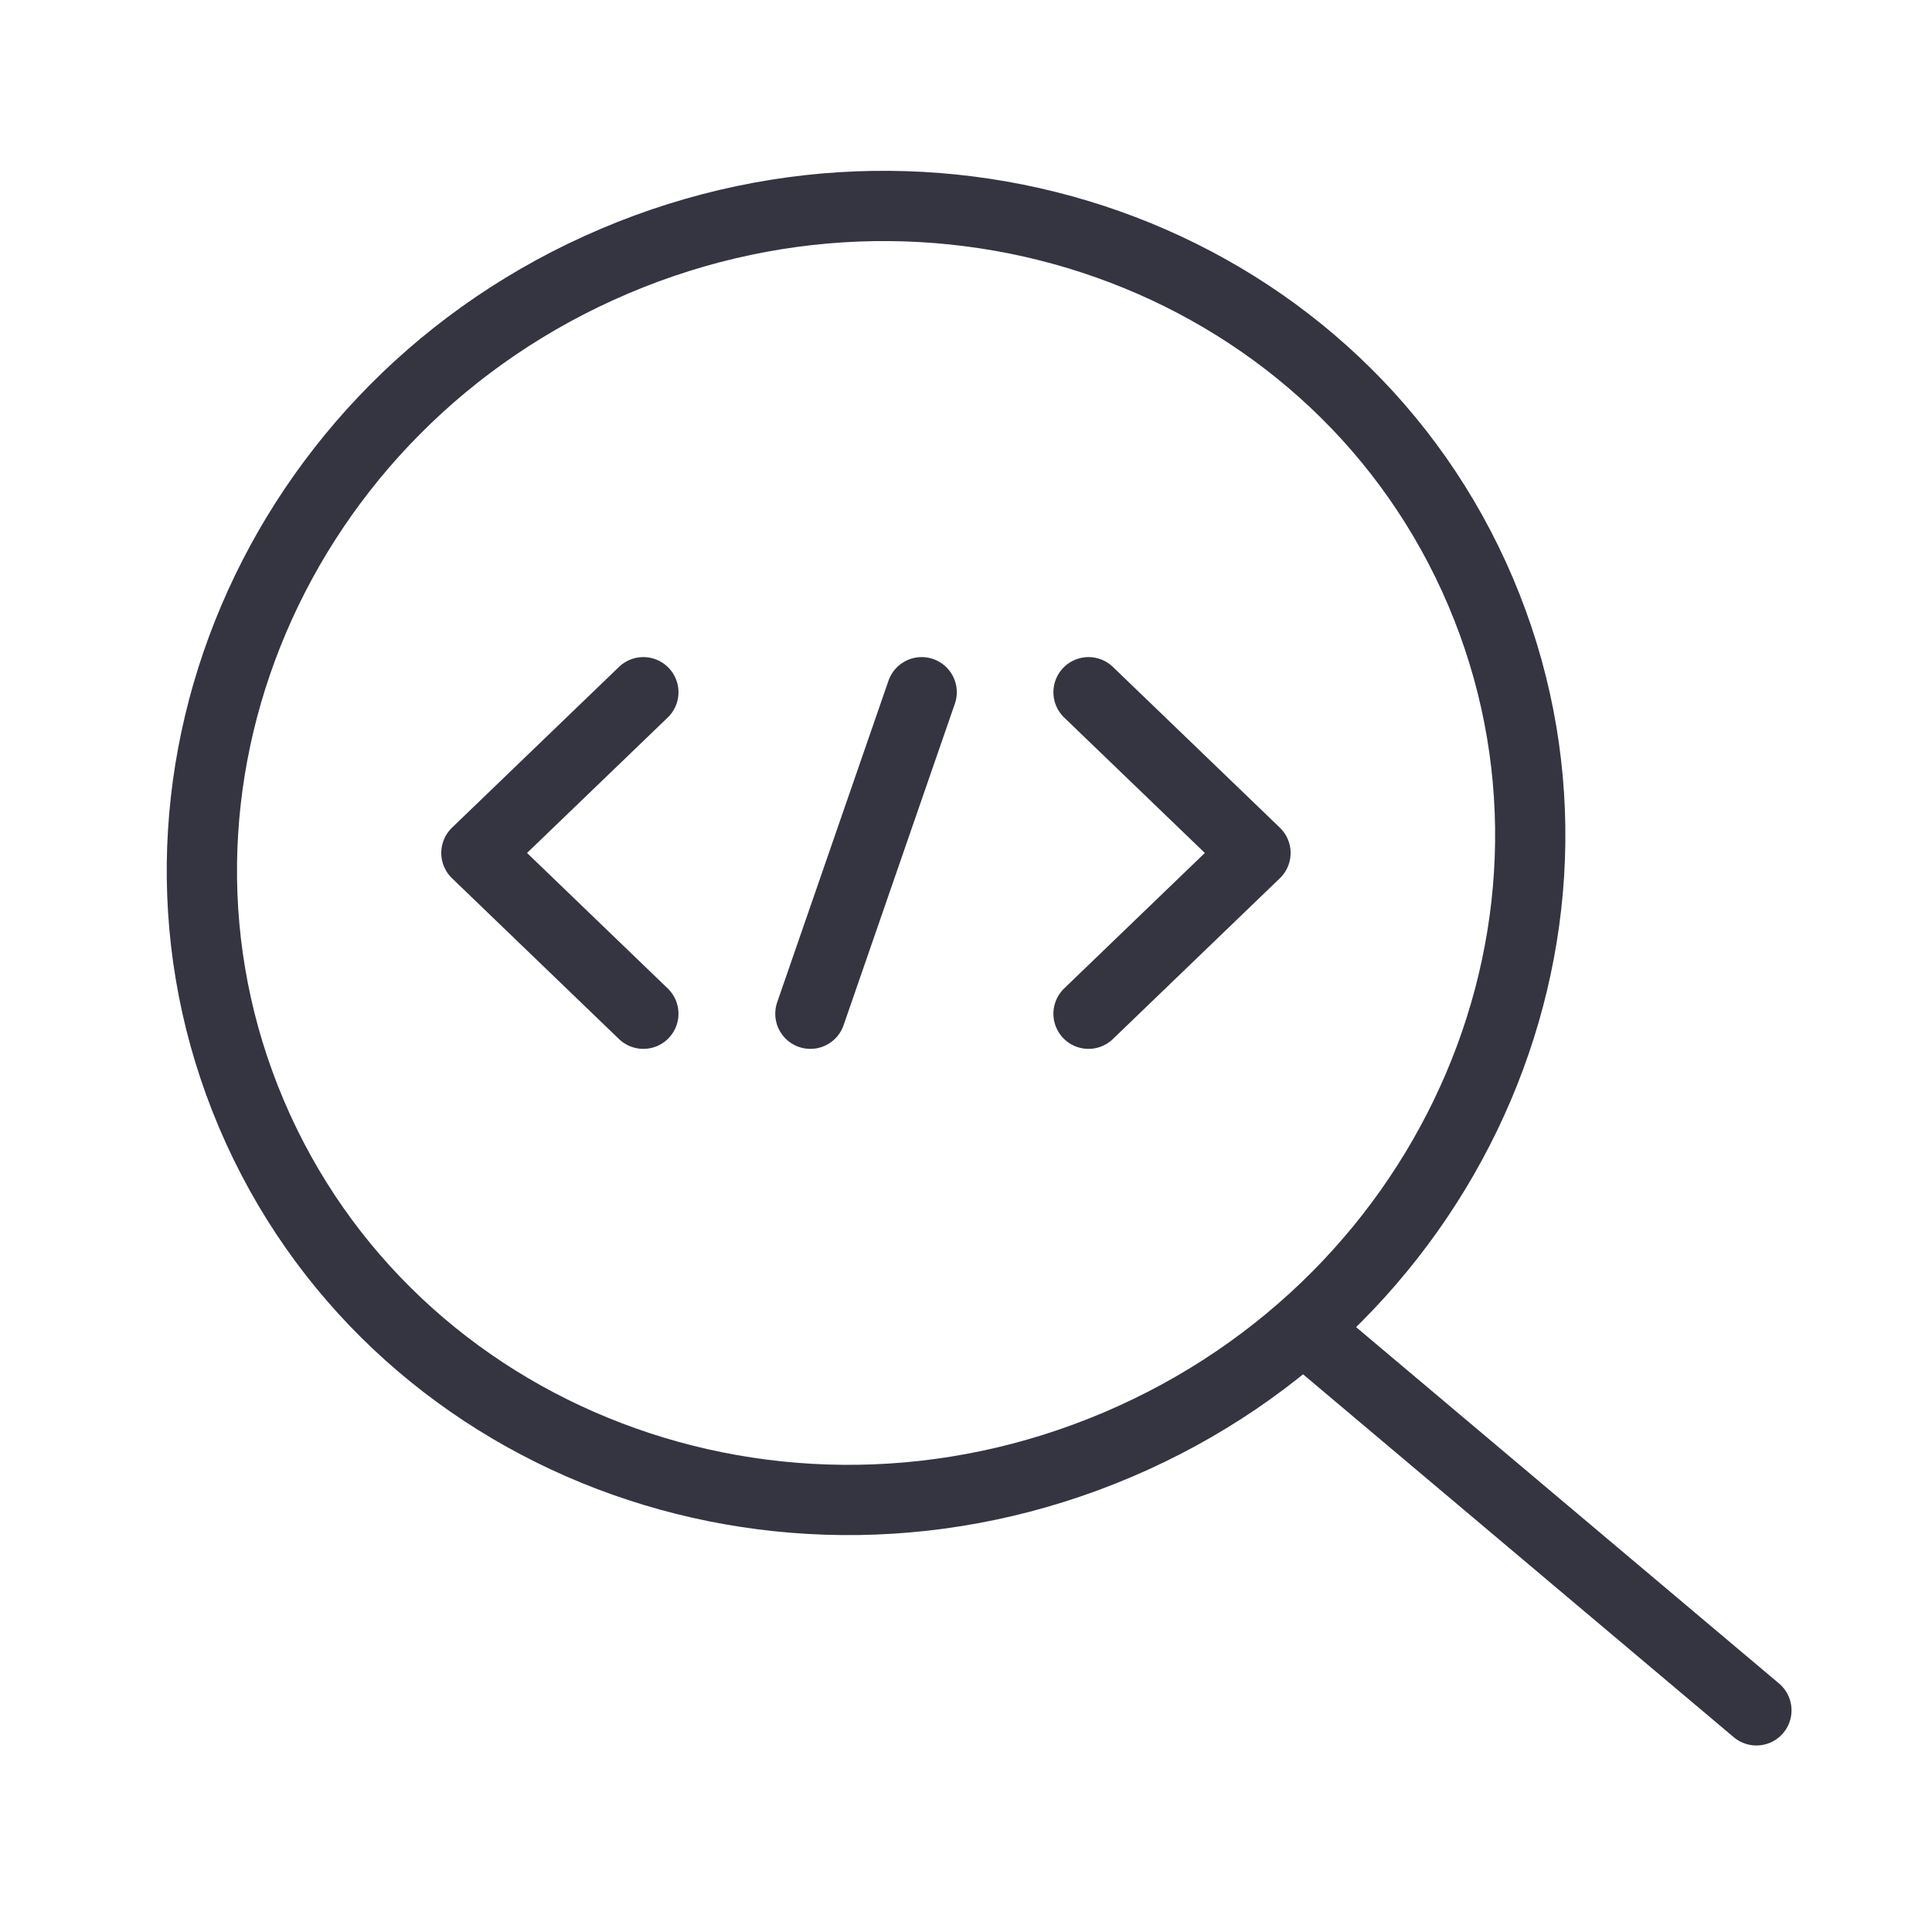
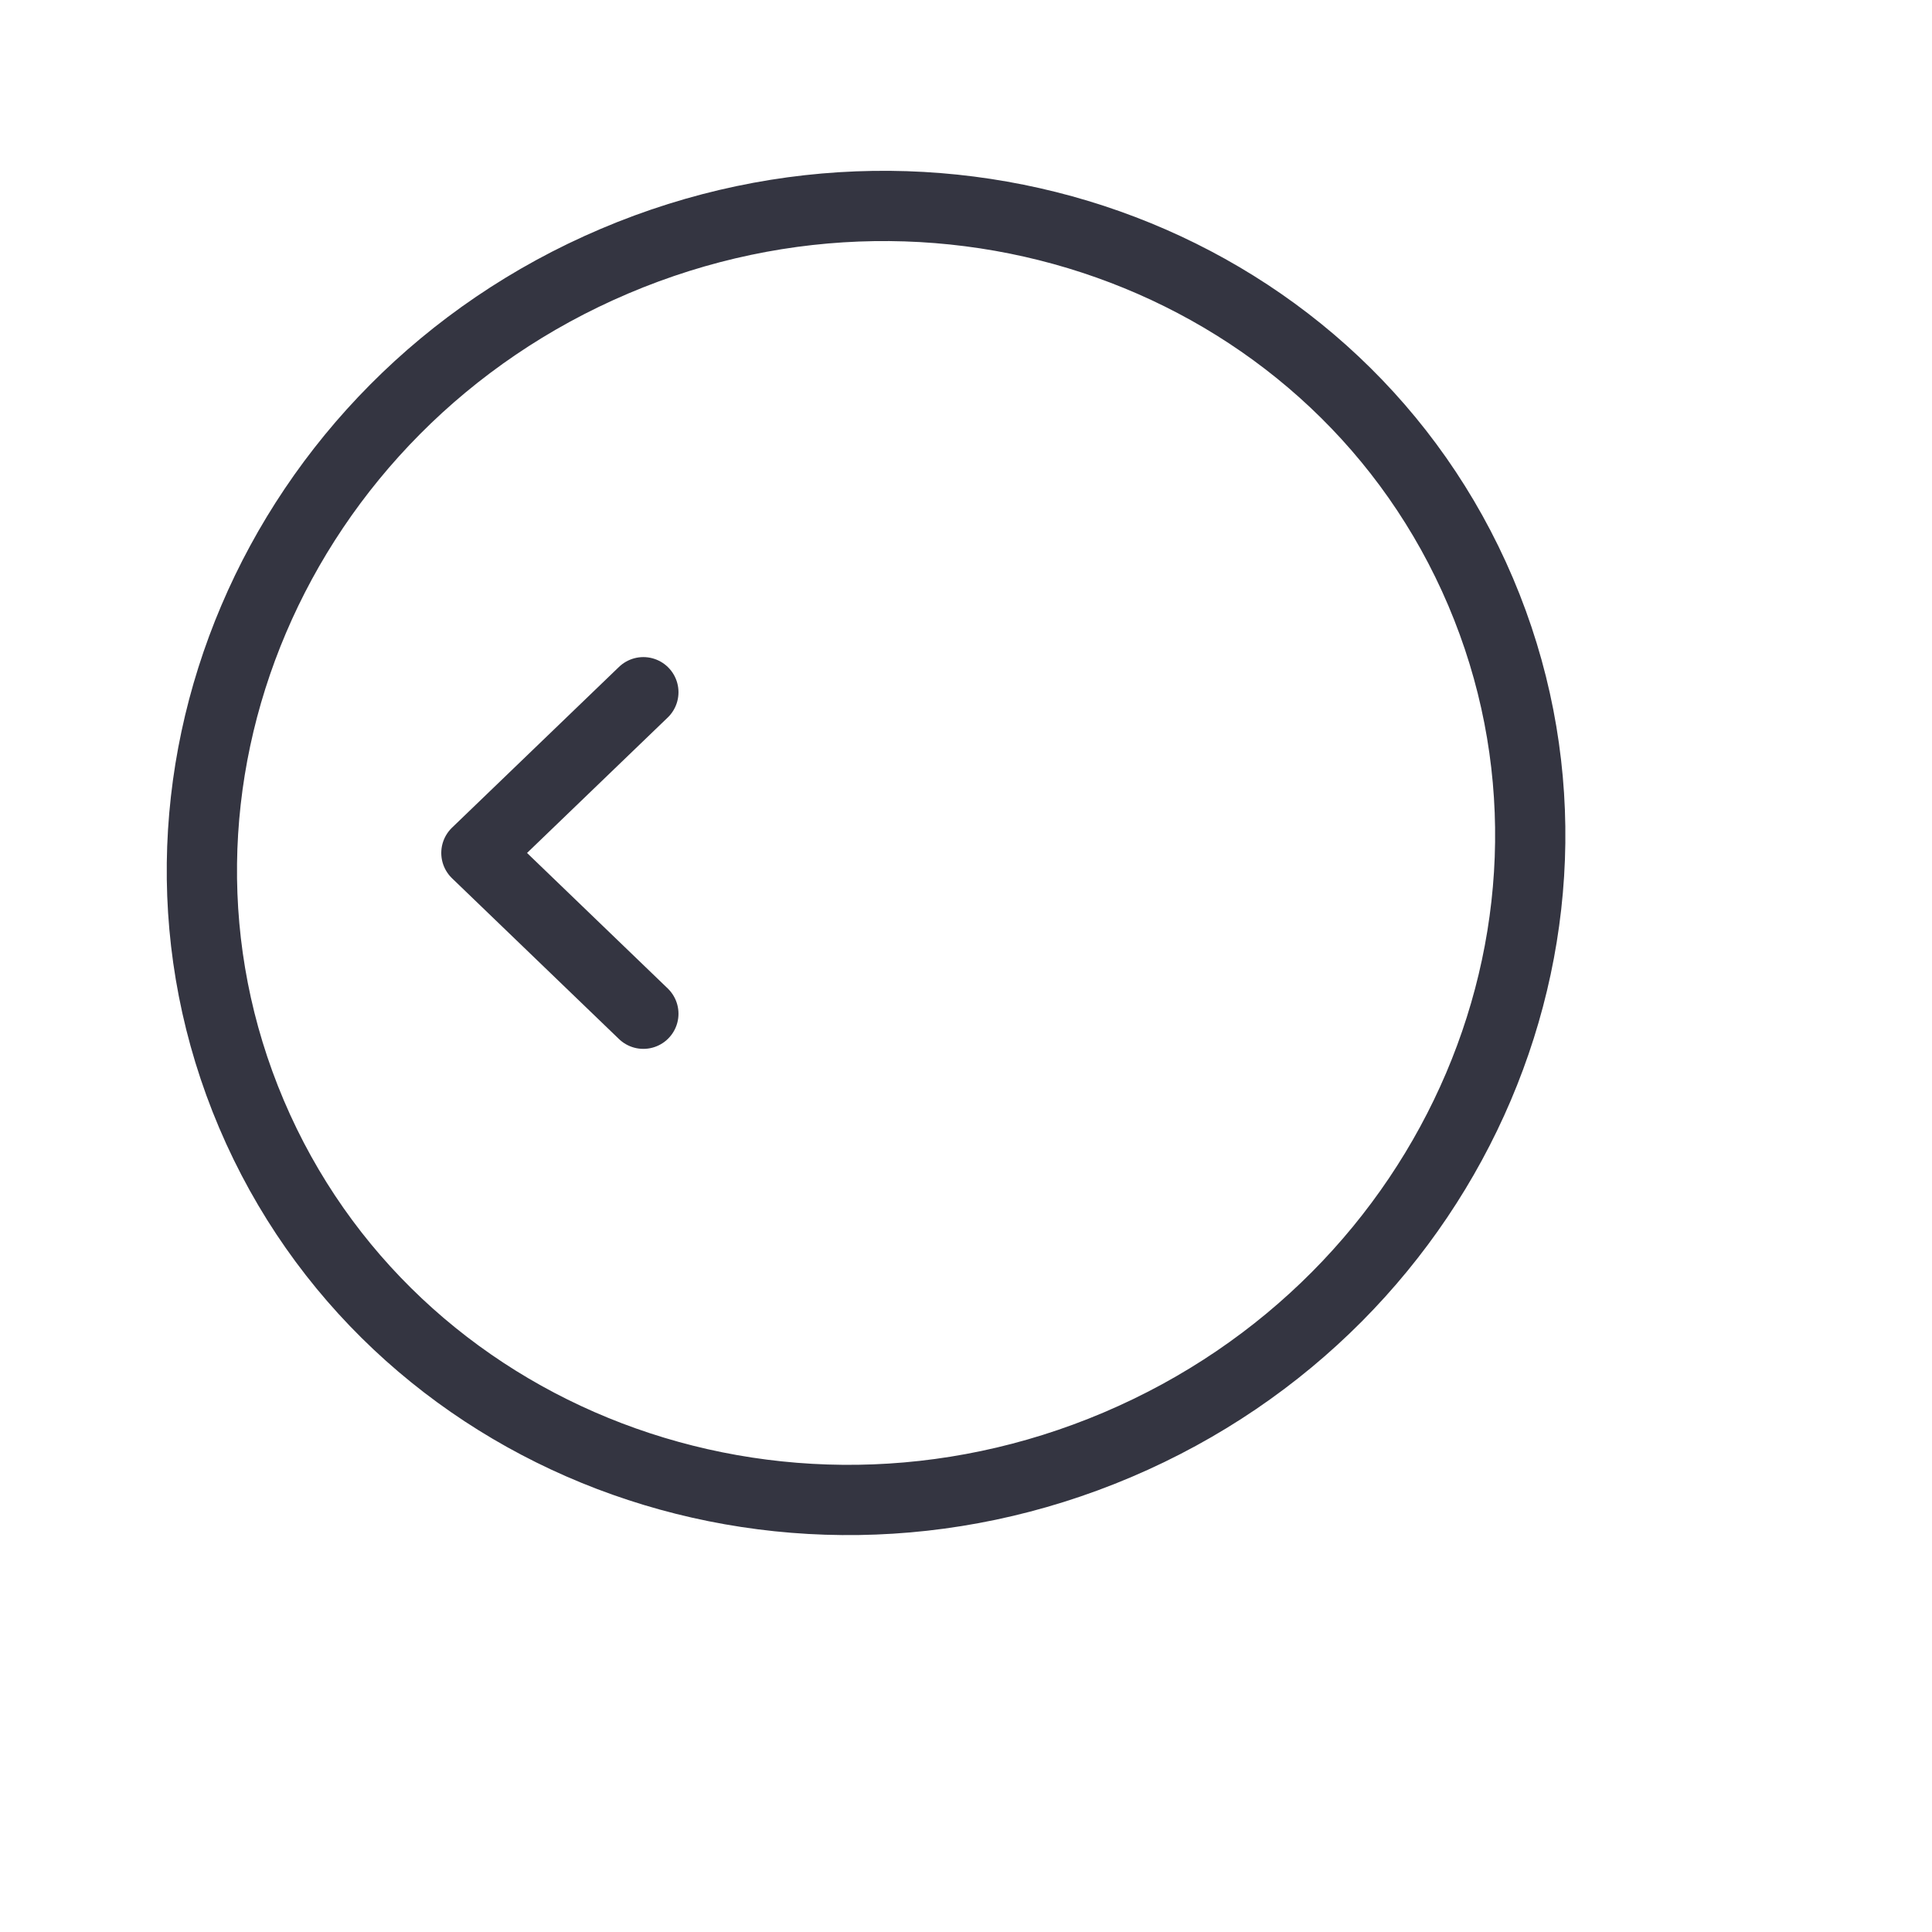
<svg xmlns="http://www.w3.org/2000/svg" width="55" height="55" viewBox="0 0 55 55" fill="none">
  <path fill-rule="evenodd" clip-rule="evenodd" d="M31.814 41.129C41.477 37.023 46.104 26.151 42.15 16.847C38.195 7.542 27.157 3.329 17.495 7.435C7.833 11.541 3.206 22.413 7.16 31.717C11.114 41.021 22.152 45.235 31.814 41.129Z" stroke="#343541" stroke-width="2" stroke-linecap="round" stroke-linejoin="round" />
-   <path d="M37.277 37.969L50.001 48.69" stroke="#343541" stroke-width="2" stroke-linecap="round" stroke-linejoin="round" />
  <path d="M18.315 19.706L13.562 24.282L18.315 28.859" stroke="#343541" stroke-width="2" stroke-linecap="round" stroke-linejoin="round" />
-   <path d="M30.988 19.706L35.741 24.282L30.988 28.859" stroke="#343541" stroke-width="2" stroke-linecap="round" stroke-linejoin="round" />
-   <path d="M26.238 19.706L23.07 28.859" stroke="#343541" stroke-width="2" stroke-linecap="round" stroke-linejoin="round" />
</svg>